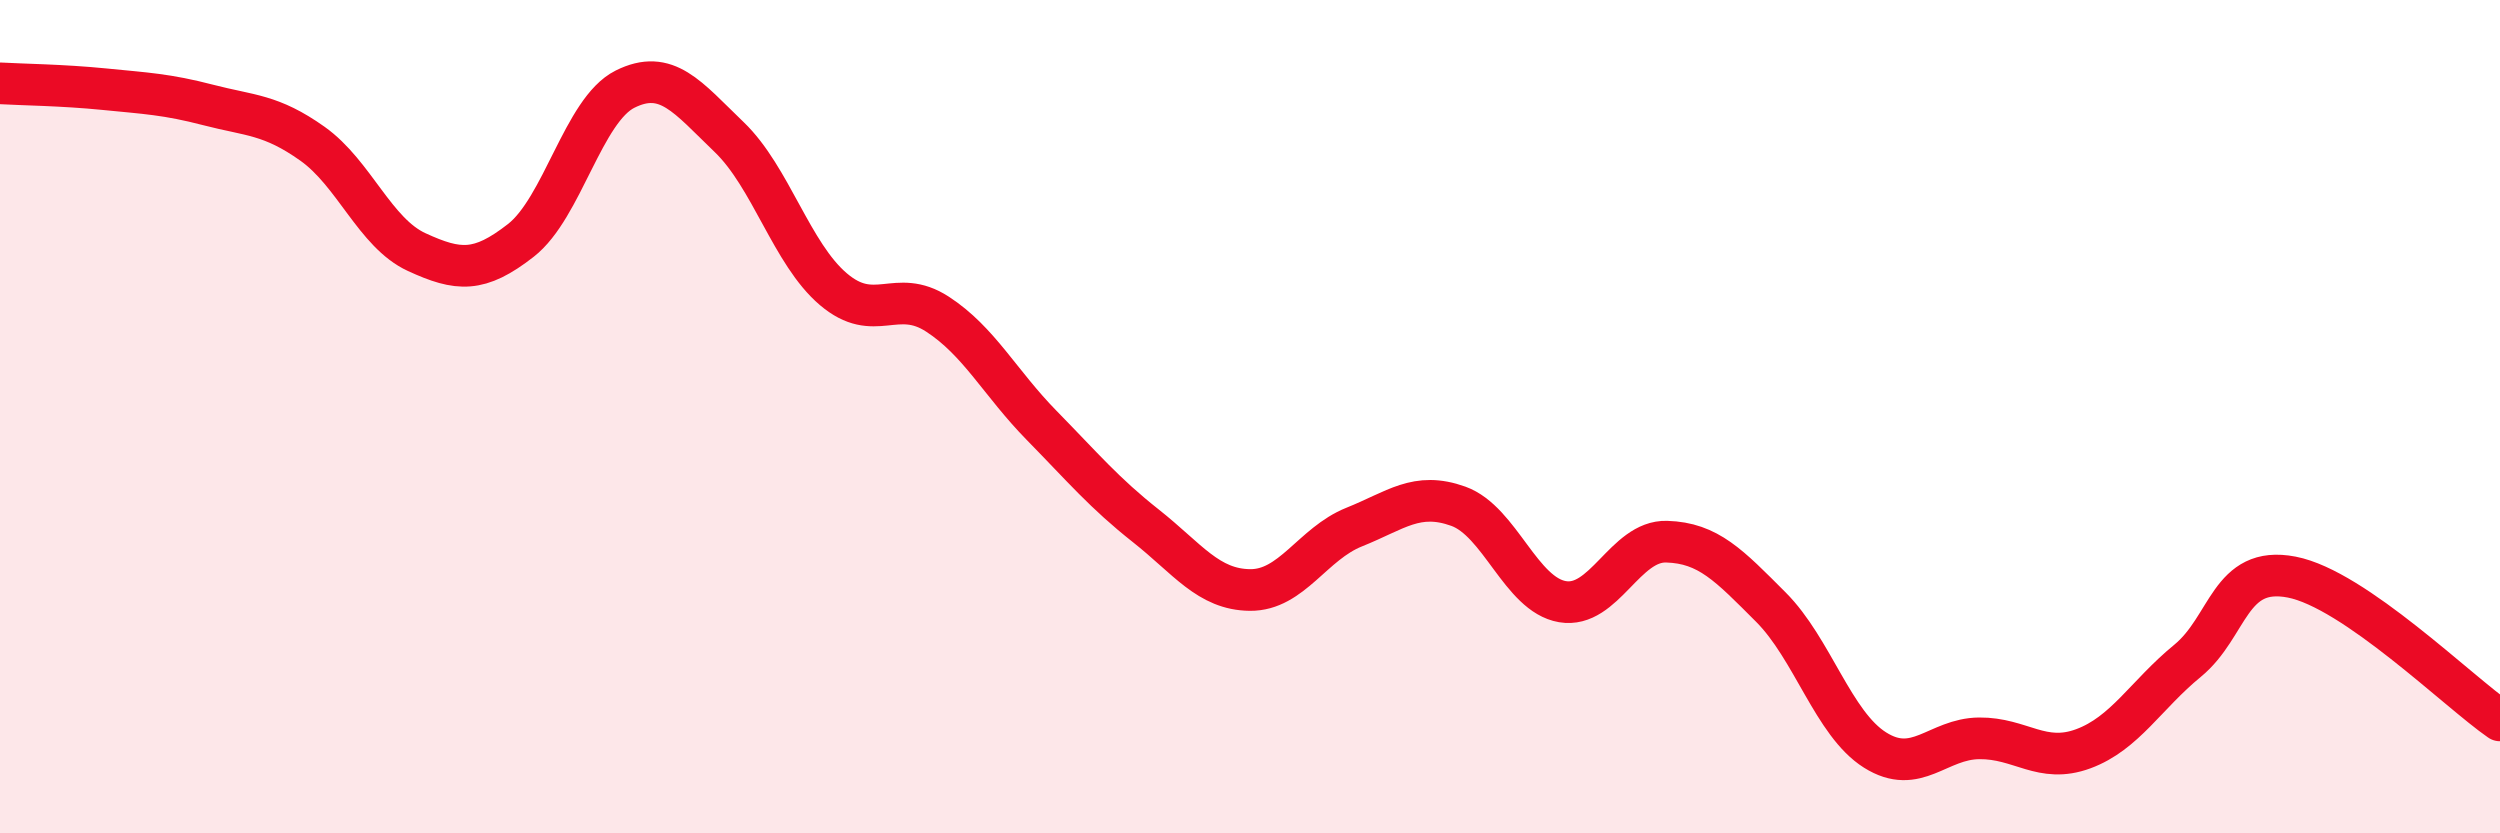
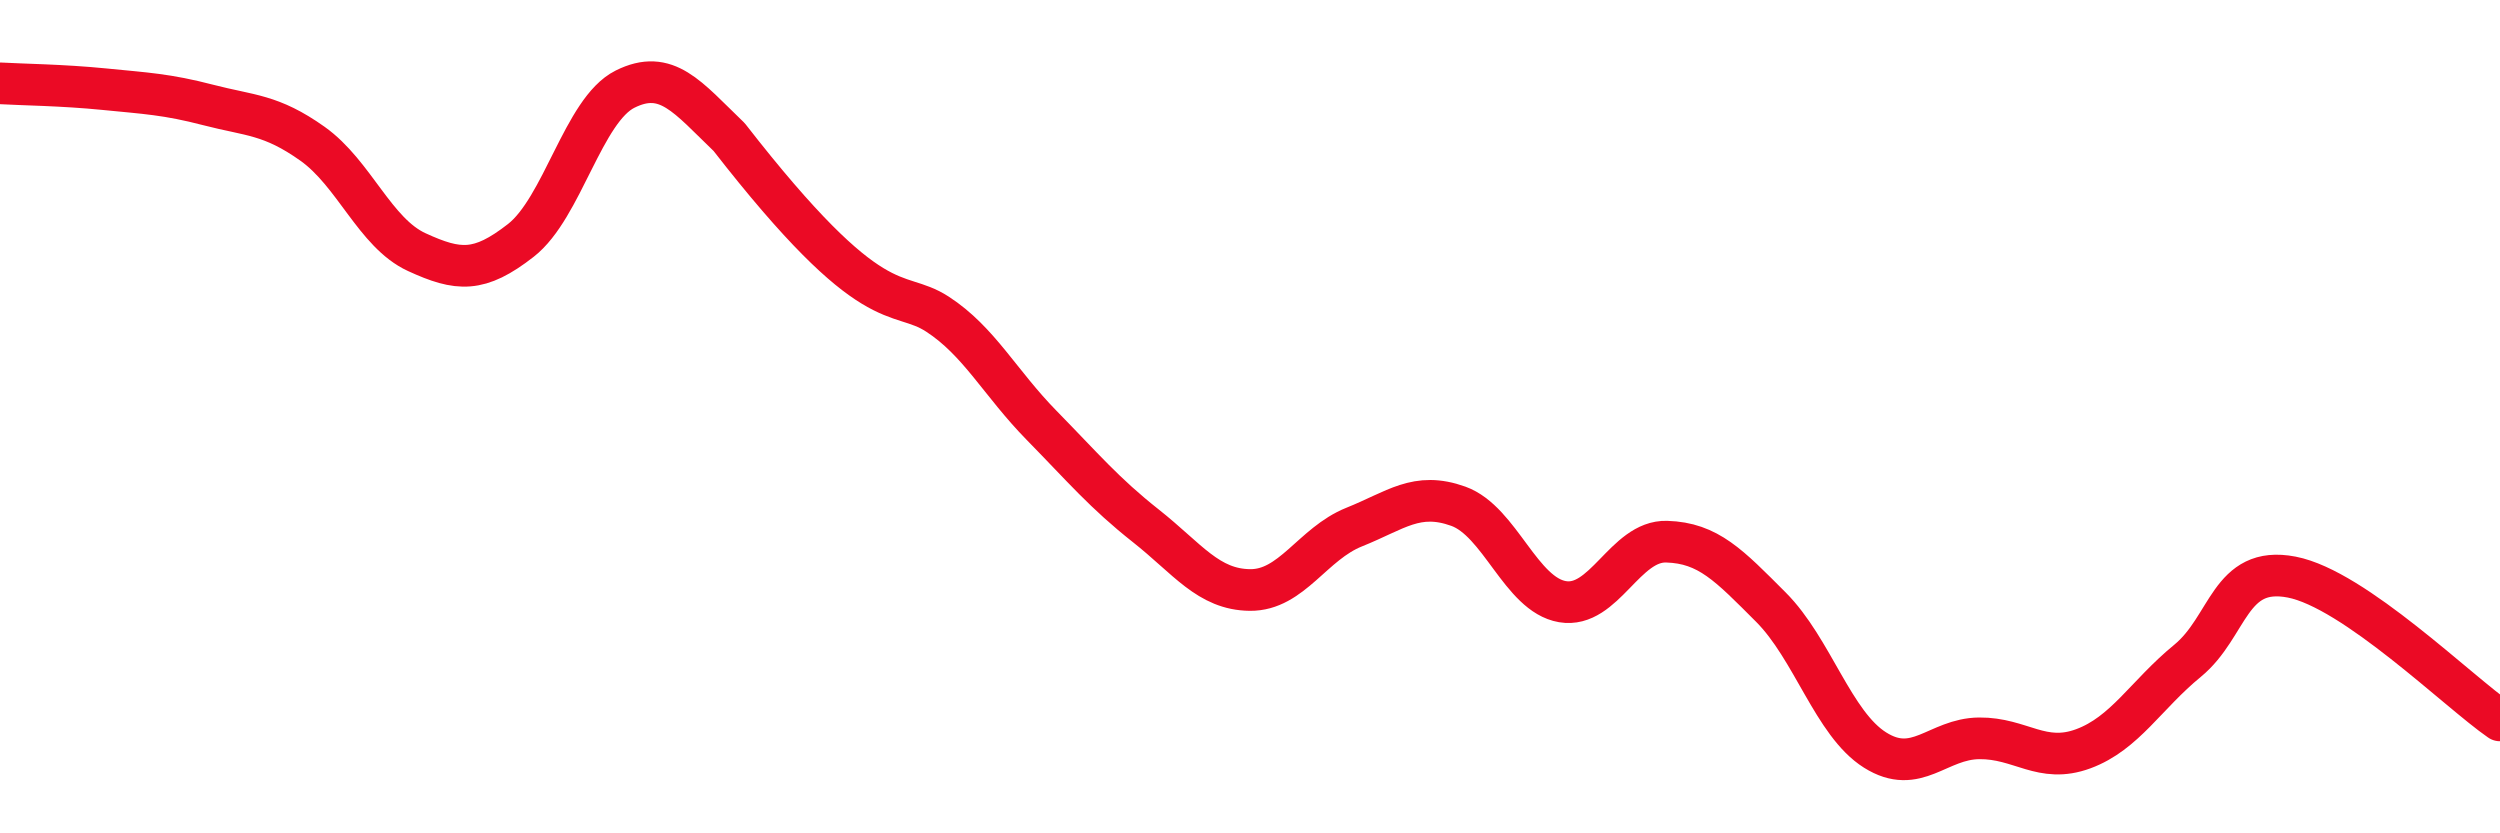
<svg xmlns="http://www.w3.org/2000/svg" width="60" height="20" viewBox="0 0 60 20">
-   <path d="M 0,2 C 0.5,2.03 1.5,2.04 2.5,2.14 C 3.5,2.24 4,2.26 5,2.52 C 6,2.78 6.5,2.74 7.5,3.45 C 8.5,4.16 9,5.59 10,6.05 C 11,6.51 11.5,6.55 12.5,5.77 C 13.5,4.99 14,2.64 15,2.14 C 16,1.64 16.5,2.33 17.5,3.29 C 18.5,4.25 19,6.09 20,6.94 C 21,7.79 21.5,6.89 22.5,7.54 C 23.5,8.19 24,9.19 25,10.21 C 26,11.23 26.5,11.83 27.5,12.62 C 28.5,13.41 29,14.15 30,14.16 C 31,14.17 31.5,13.05 32.5,12.65 C 33.5,12.25 34,11.79 35,12.15 C 36,12.51 36.5,14.27 37.5,14.44 C 38.5,14.61 39,12.97 40,13 C 41,13.03 41.5,13.57 42.5,14.57 C 43.5,15.57 44,17.37 45,18 C 46,18.63 46.5,17.73 47.5,17.72 C 48.5,17.71 49,18.34 50,17.97 C 51,17.6 51.5,16.68 52.5,15.86 C 53.5,15.04 53.5,13.56 55,13.85 C 56.5,14.14 59,16.6 60,17.29L60 20L0 20Z" fill="#EB0A25" opacity="0.1" stroke-linecap="round" stroke-linejoin="round" />
-   <path d="M 0,2 C 0.5,2.03 1.5,2.04 2.5,2.14 C 3.5,2.24 4,2.26 5,2.52 C 6,2.78 6.5,2.74 7.5,3.45 C 8.5,4.16 9,5.59 10,6.05 C 11,6.51 11.5,6.55 12.5,5.77 C 13.5,4.99 14,2.64 15,2.14 C 16,1.64 16.5,2.33 17.5,3.29 C 18.5,4.25 19,6.09 20,6.94 C 21,7.79 21.5,6.89 22.5,7.54 C 23.5,8.19 24,9.19 25,10.21 C 26,11.23 26.5,11.83 27.5,12.62 C 28.5,13.41 29,14.15 30,14.16 C 31,14.17 31.5,13.05 32.5,12.65 C 33.5,12.25 34,11.79 35,12.15 C 36,12.51 36.5,14.27 37.5,14.44 C 38.5,14.61 39,12.97 40,13 C 41,13.03 41.5,13.57 42.5,14.57 C 43.5,15.57 44,17.37 45,18 C 46,18.63 46.5,17.73 47.5,17.72 C 48.5,17.71 49,18.34 50,17.97 C 51,17.6 51.5,16.68 52.5,15.86 C 53.5,15.04 53.5,13.56 55,13.85 C 56.5,14.14 59,16.6 60,17.29" stroke="#EB0A25" stroke-width="1" fill="none" stroke-linecap="round" stroke-linejoin="round" />
+   <path d="M 0,2 C 0.5,2.03 1.5,2.04 2.5,2.14 C 3.5,2.24 4,2.26 5,2.52 C 6,2.78 6.5,2.74 7.5,3.45 C 8.5,4.16 9,5.59 10,6.05 C 11,6.51 11.5,6.55 12.5,5.77 C 13.5,4.99 14,2.64 15,2.14 C 16,1.64 16.5,2.33 17.5,3.29 C 21,7.79 21.5,6.89 22.5,7.54 C 23.5,8.19 24,9.19 25,10.21 C 26,11.23 26.5,11.83 27.5,12.62 C 28.5,13.41 29,14.15 30,14.16 C 31,14.17 31.5,13.05 32.5,12.65 C 33.5,12.25 34,11.79 35,12.15 C 36,12.51 36.5,14.27 37.5,14.44 C 38.5,14.61 39,12.97 40,13 C 41,13.03 41.5,13.57 42.5,14.57 C 43.5,15.57 44,17.37 45,18 C 46,18.63 46.5,17.73 47.5,17.72 C 48.5,17.71 49,18.34 50,17.97 C 51,17.6 51.5,16.68 52.5,15.86 C 53.5,15.04 53.5,13.56 55,13.85 C 56.5,14.14 59,16.6 60,17.29" stroke="#EB0A25" stroke-width="1" fill="none" stroke-linecap="round" stroke-linejoin="round" />
</svg>